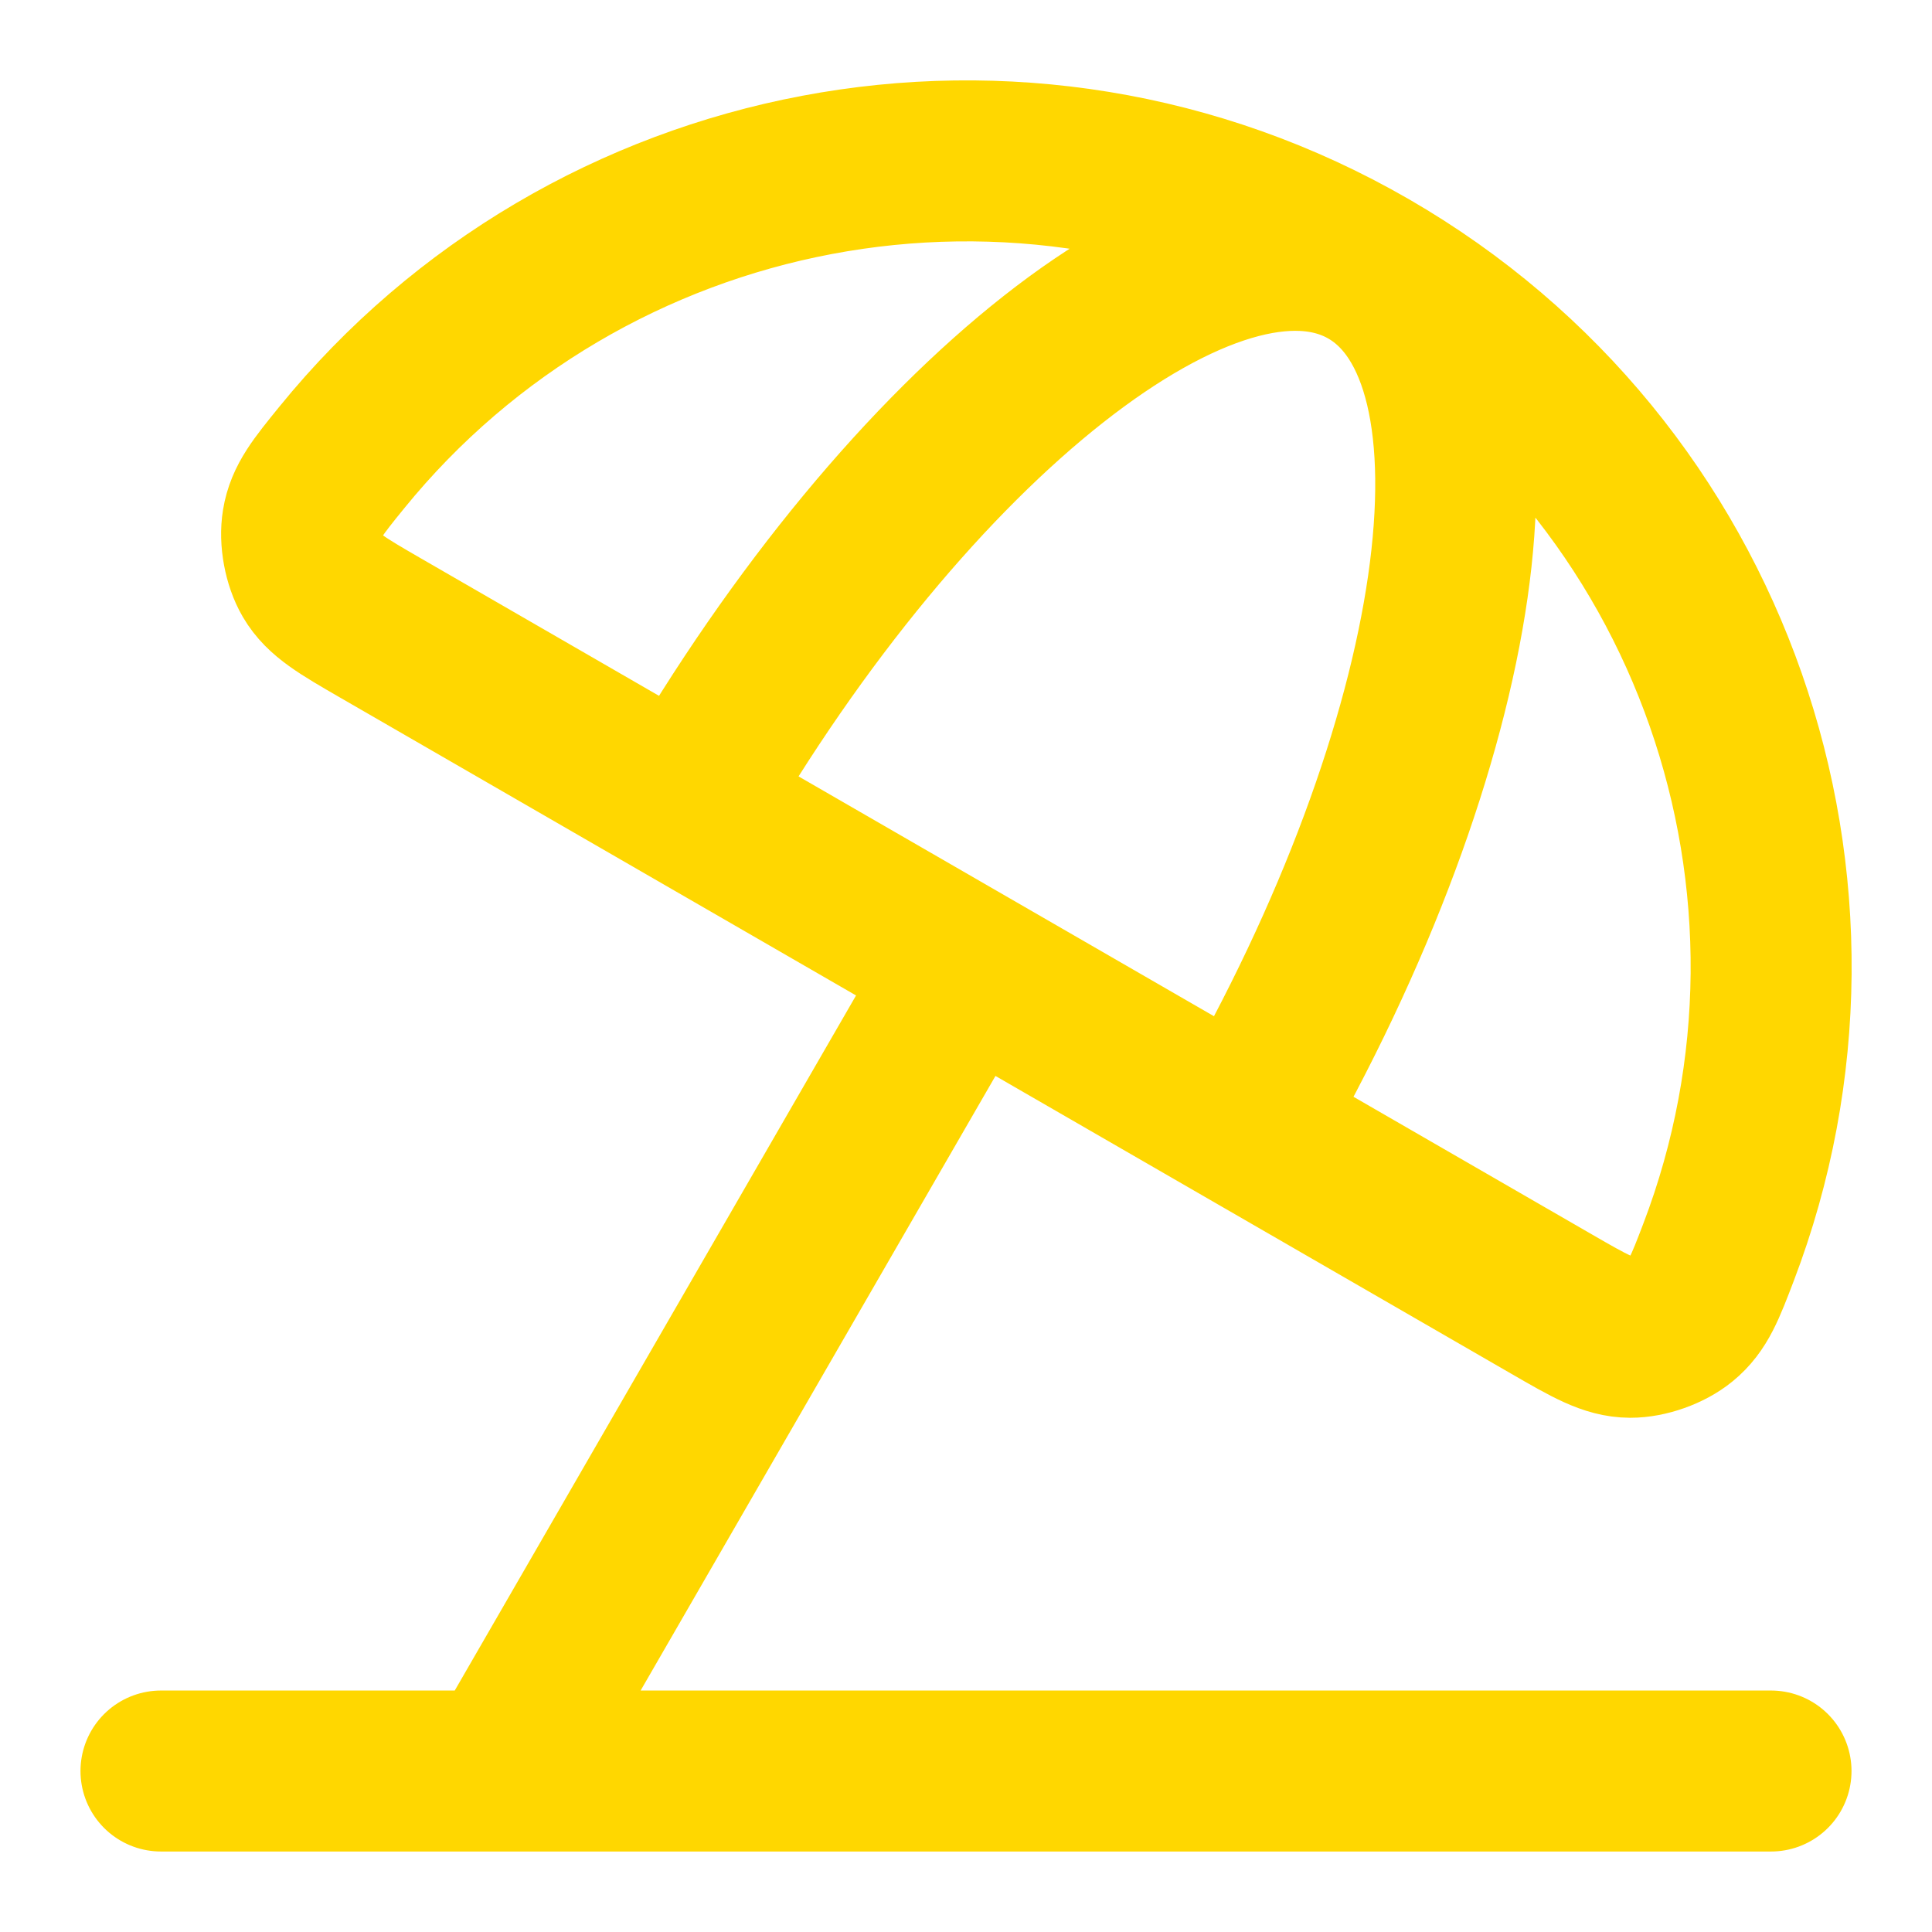
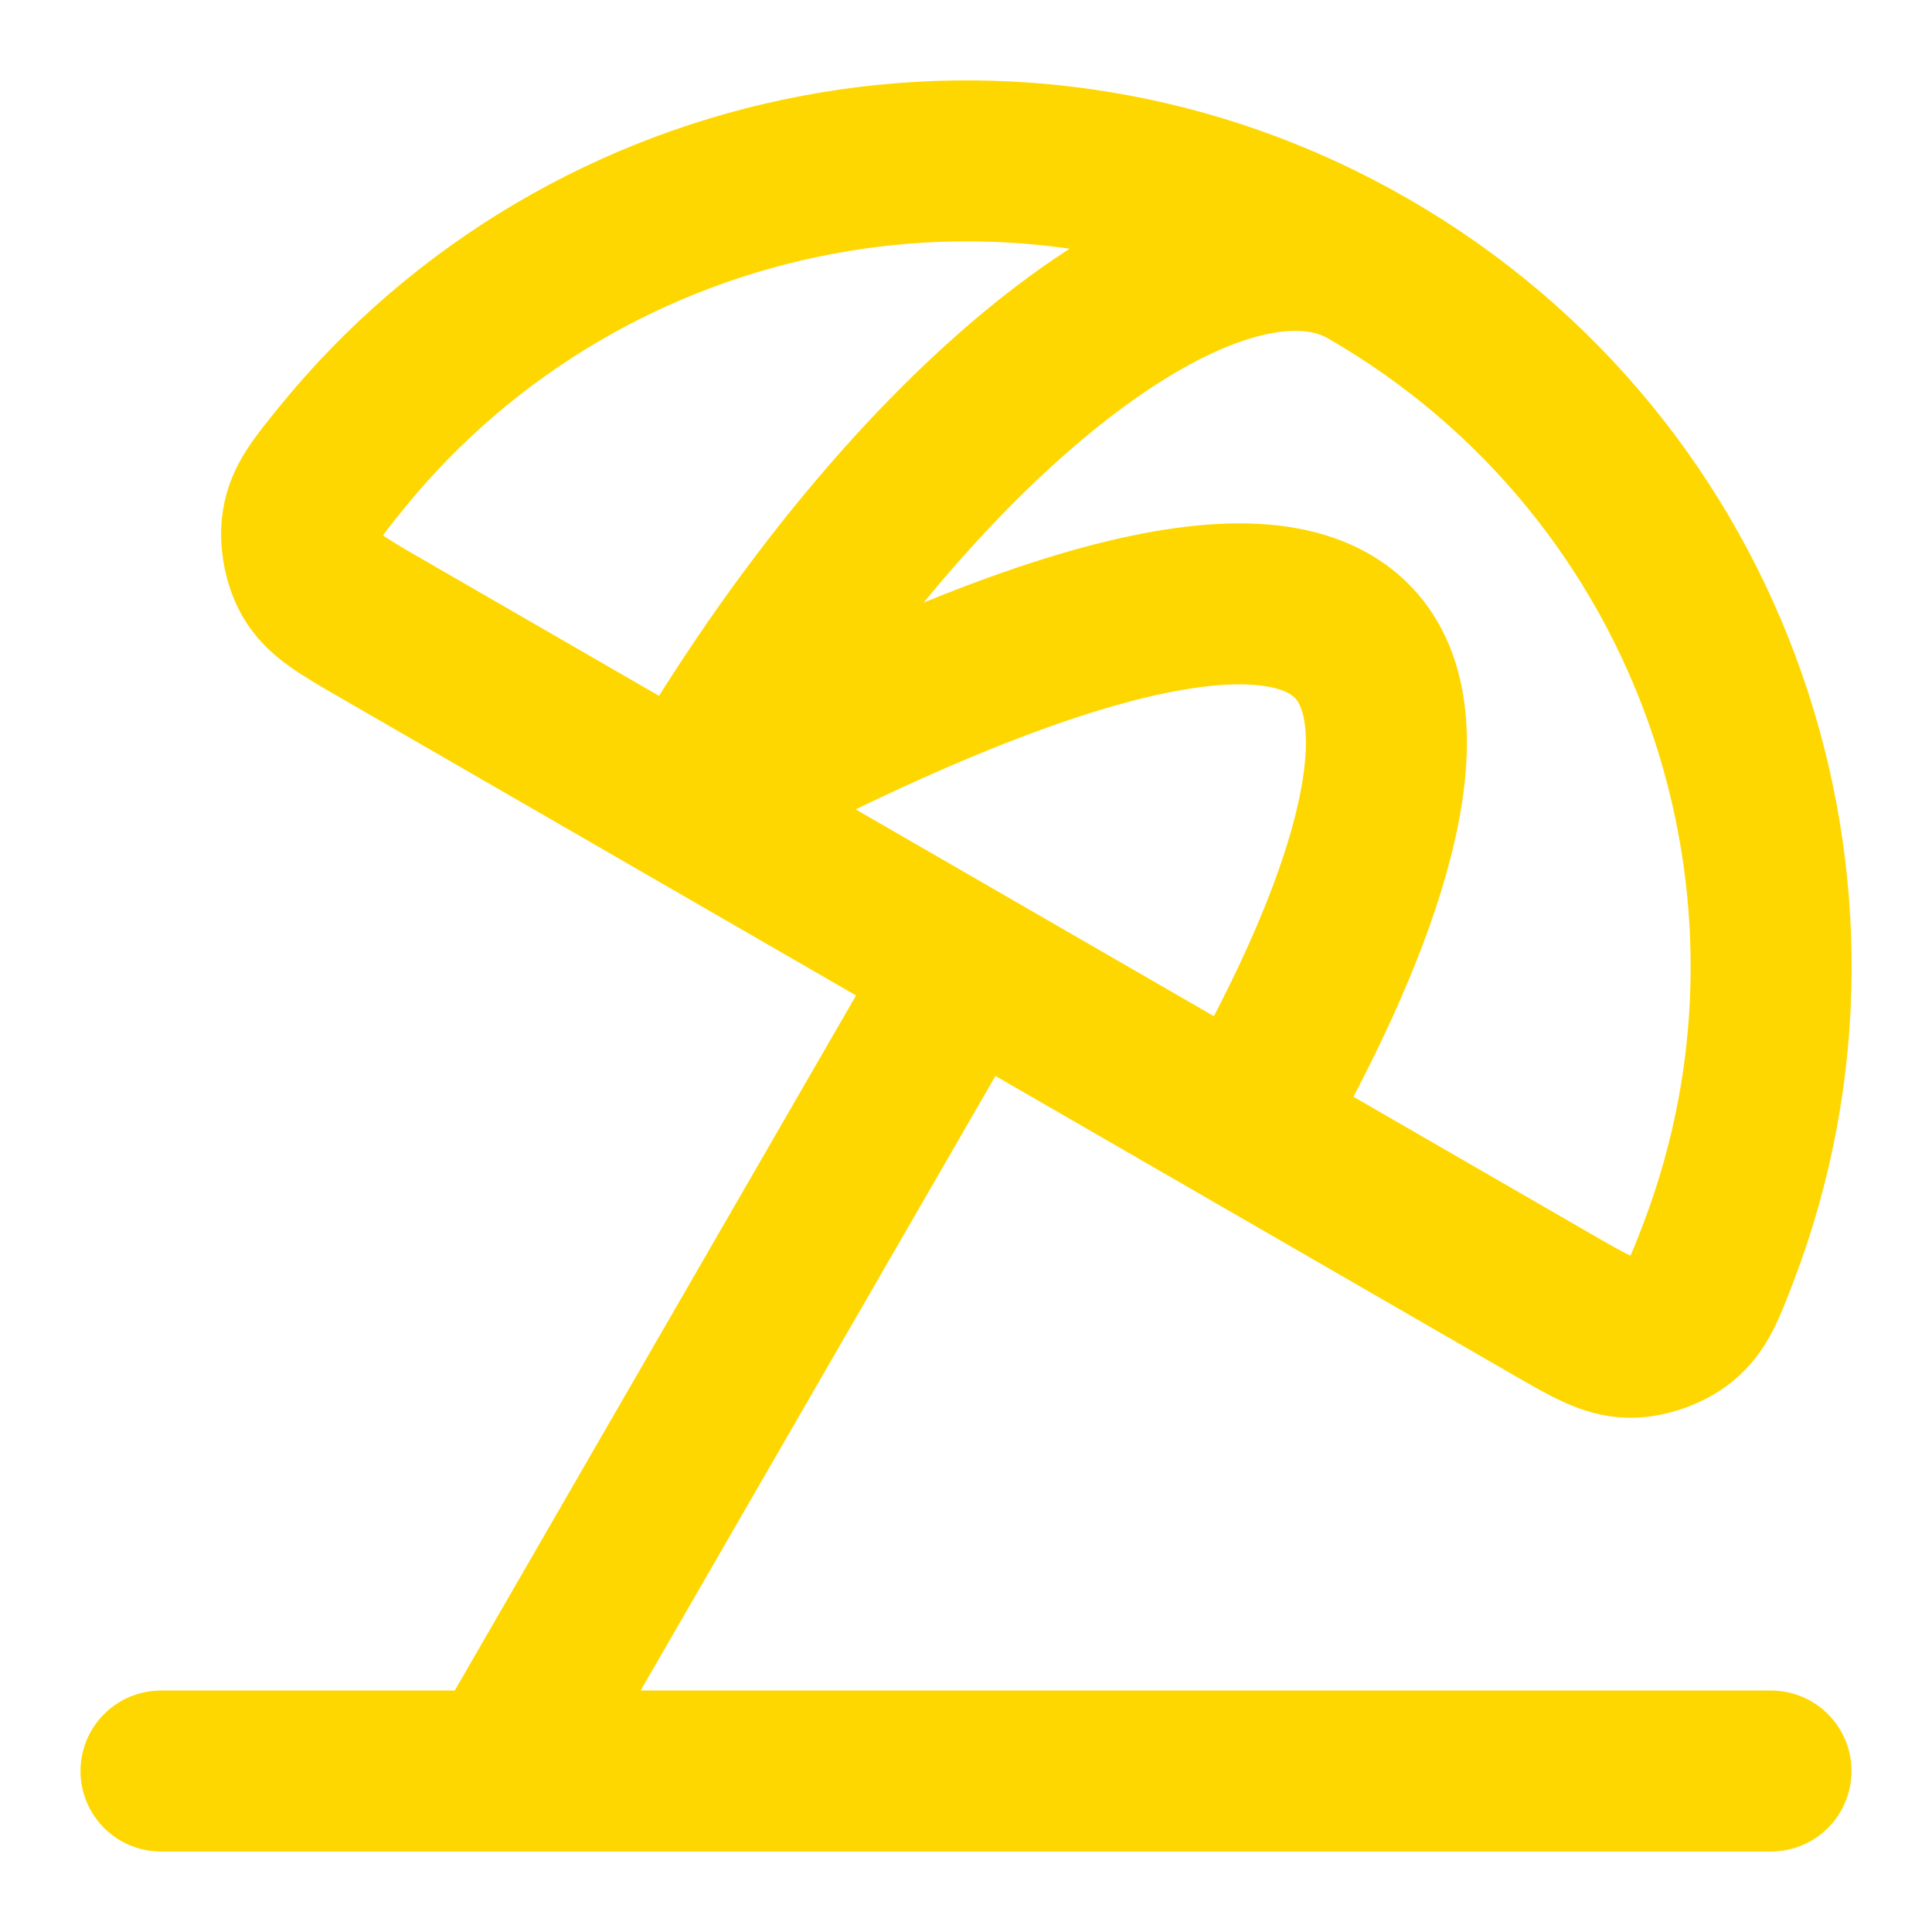
<svg xmlns="http://www.w3.org/2000/svg" width="34" height="34" viewBox="0 0 34 34" fill="none">
-   <path d="M8.854 31.109L17 17M24.084 4.731C17.973 1.204 10.327 2.745 6.015 8.051C5.594 8.569 5.384 8.828 5.323 9.199C5.274 9.494 5.346 9.885 5.497 10.143C5.687 10.468 6.023 10.662 6.694 11.05L27.306 22.95C27.978 23.338 28.314 23.532 28.69 23.534C28.989 23.535 29.364 23.402 29.595 23.212C29.886 22.974 30.005 22.662 30.243 22.039C32.682 15.652 30.194 8.259 24.084 4.731ZM24.084 4.731C21.373 3.167 16.005 7.391 12.093 14.167M24.084 4.731C26.794 6.296 25.82 13.058 21.908 19.833M31.167 31.167H2.833" stroke="#FFD700" stroke-width="2.833" stroke-linecap="round" stroke-linejoin="round" />
+   <path d="M8.854 31.109L17 17M24.084 4.731C17.973 1.204 10.327 2.745 6.015 8.051C5.594 8.569 5.384 8.828 5.323 9.199C5.274 9.494 5.346 9.885 5.497 10.143C5.687 10.468 6.023 10.662 6.694 11.05L27.306 22.95C27.978 23.338 28.314 23.532 28.69 23.534C28.989 23.535 29.364 23.402 29.595 23.212C29.886 22.974 30.005 22.662 30.243 22.039C32.682 15.652 30.194 8.259 24.084 4.731ZM24.084 4.731C21.373 3.167 16.005 7.391 12.093 14.167C26.794 6.296 25.82 13.058 21.908 19.833M31.167 31.167H2.833" stroke="#FFD700" stroke-width="2.833" stroke-linecap="round" stroke-linejoin="round" />
</svg>